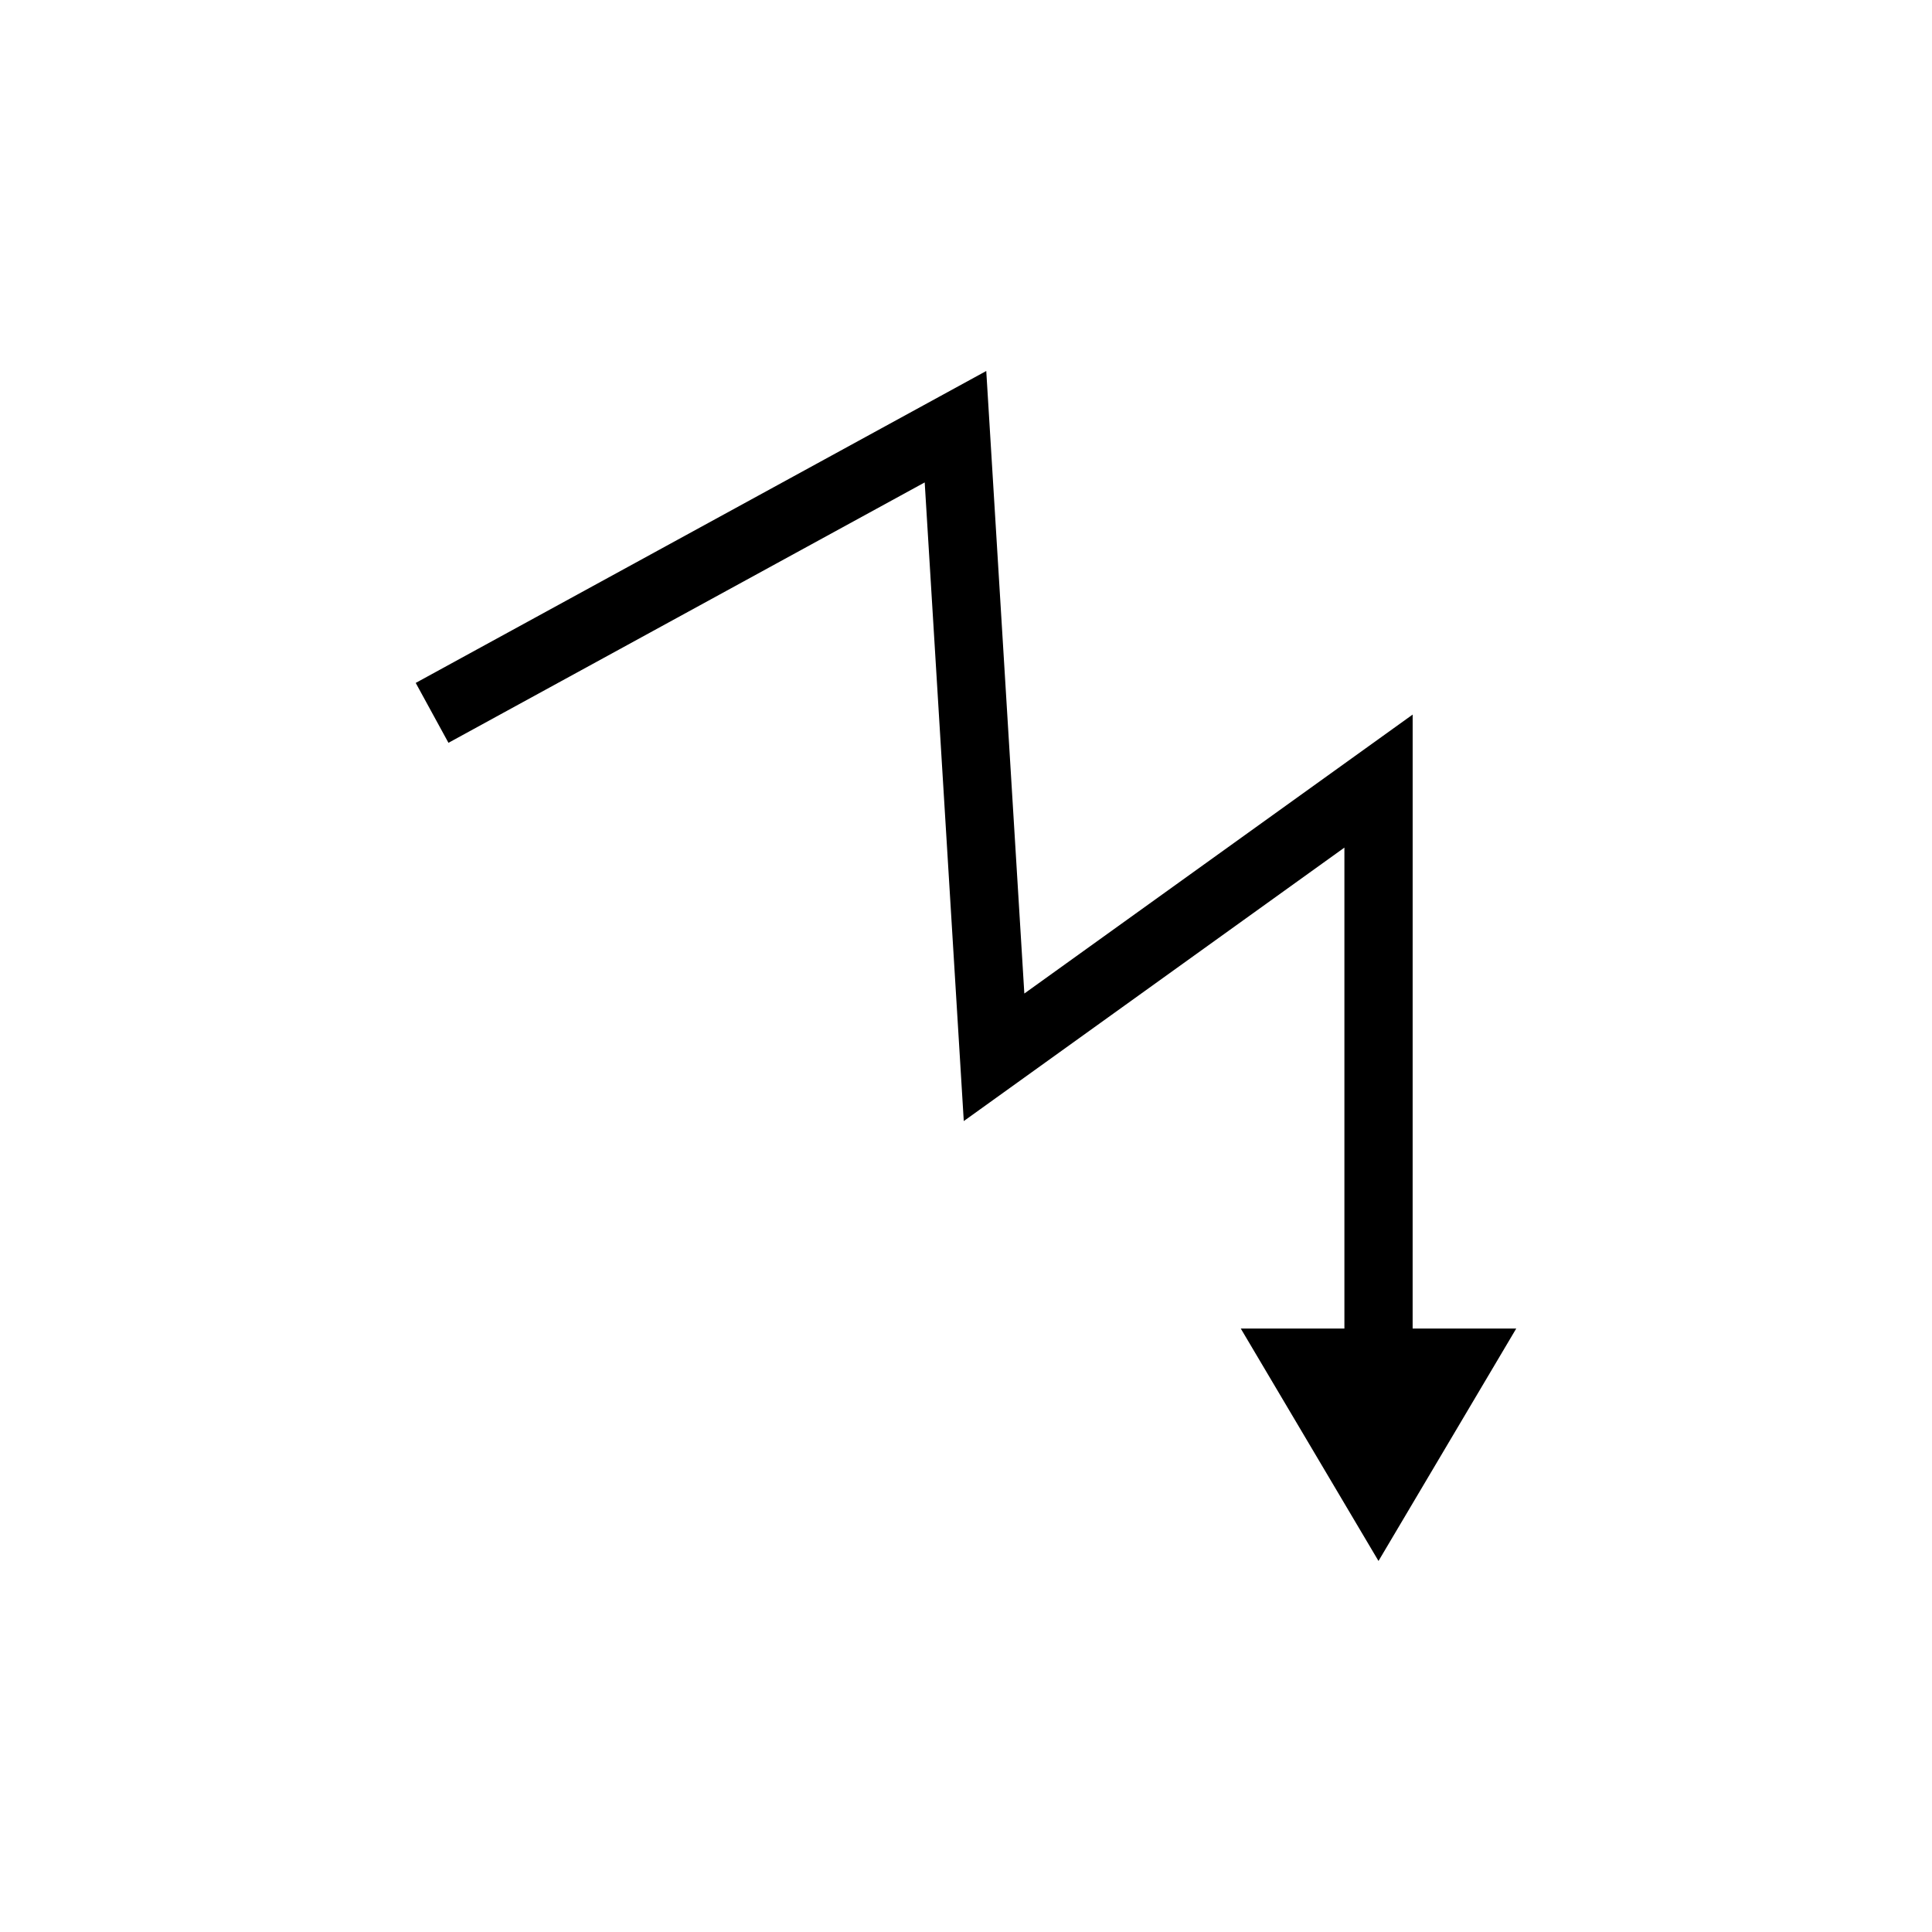
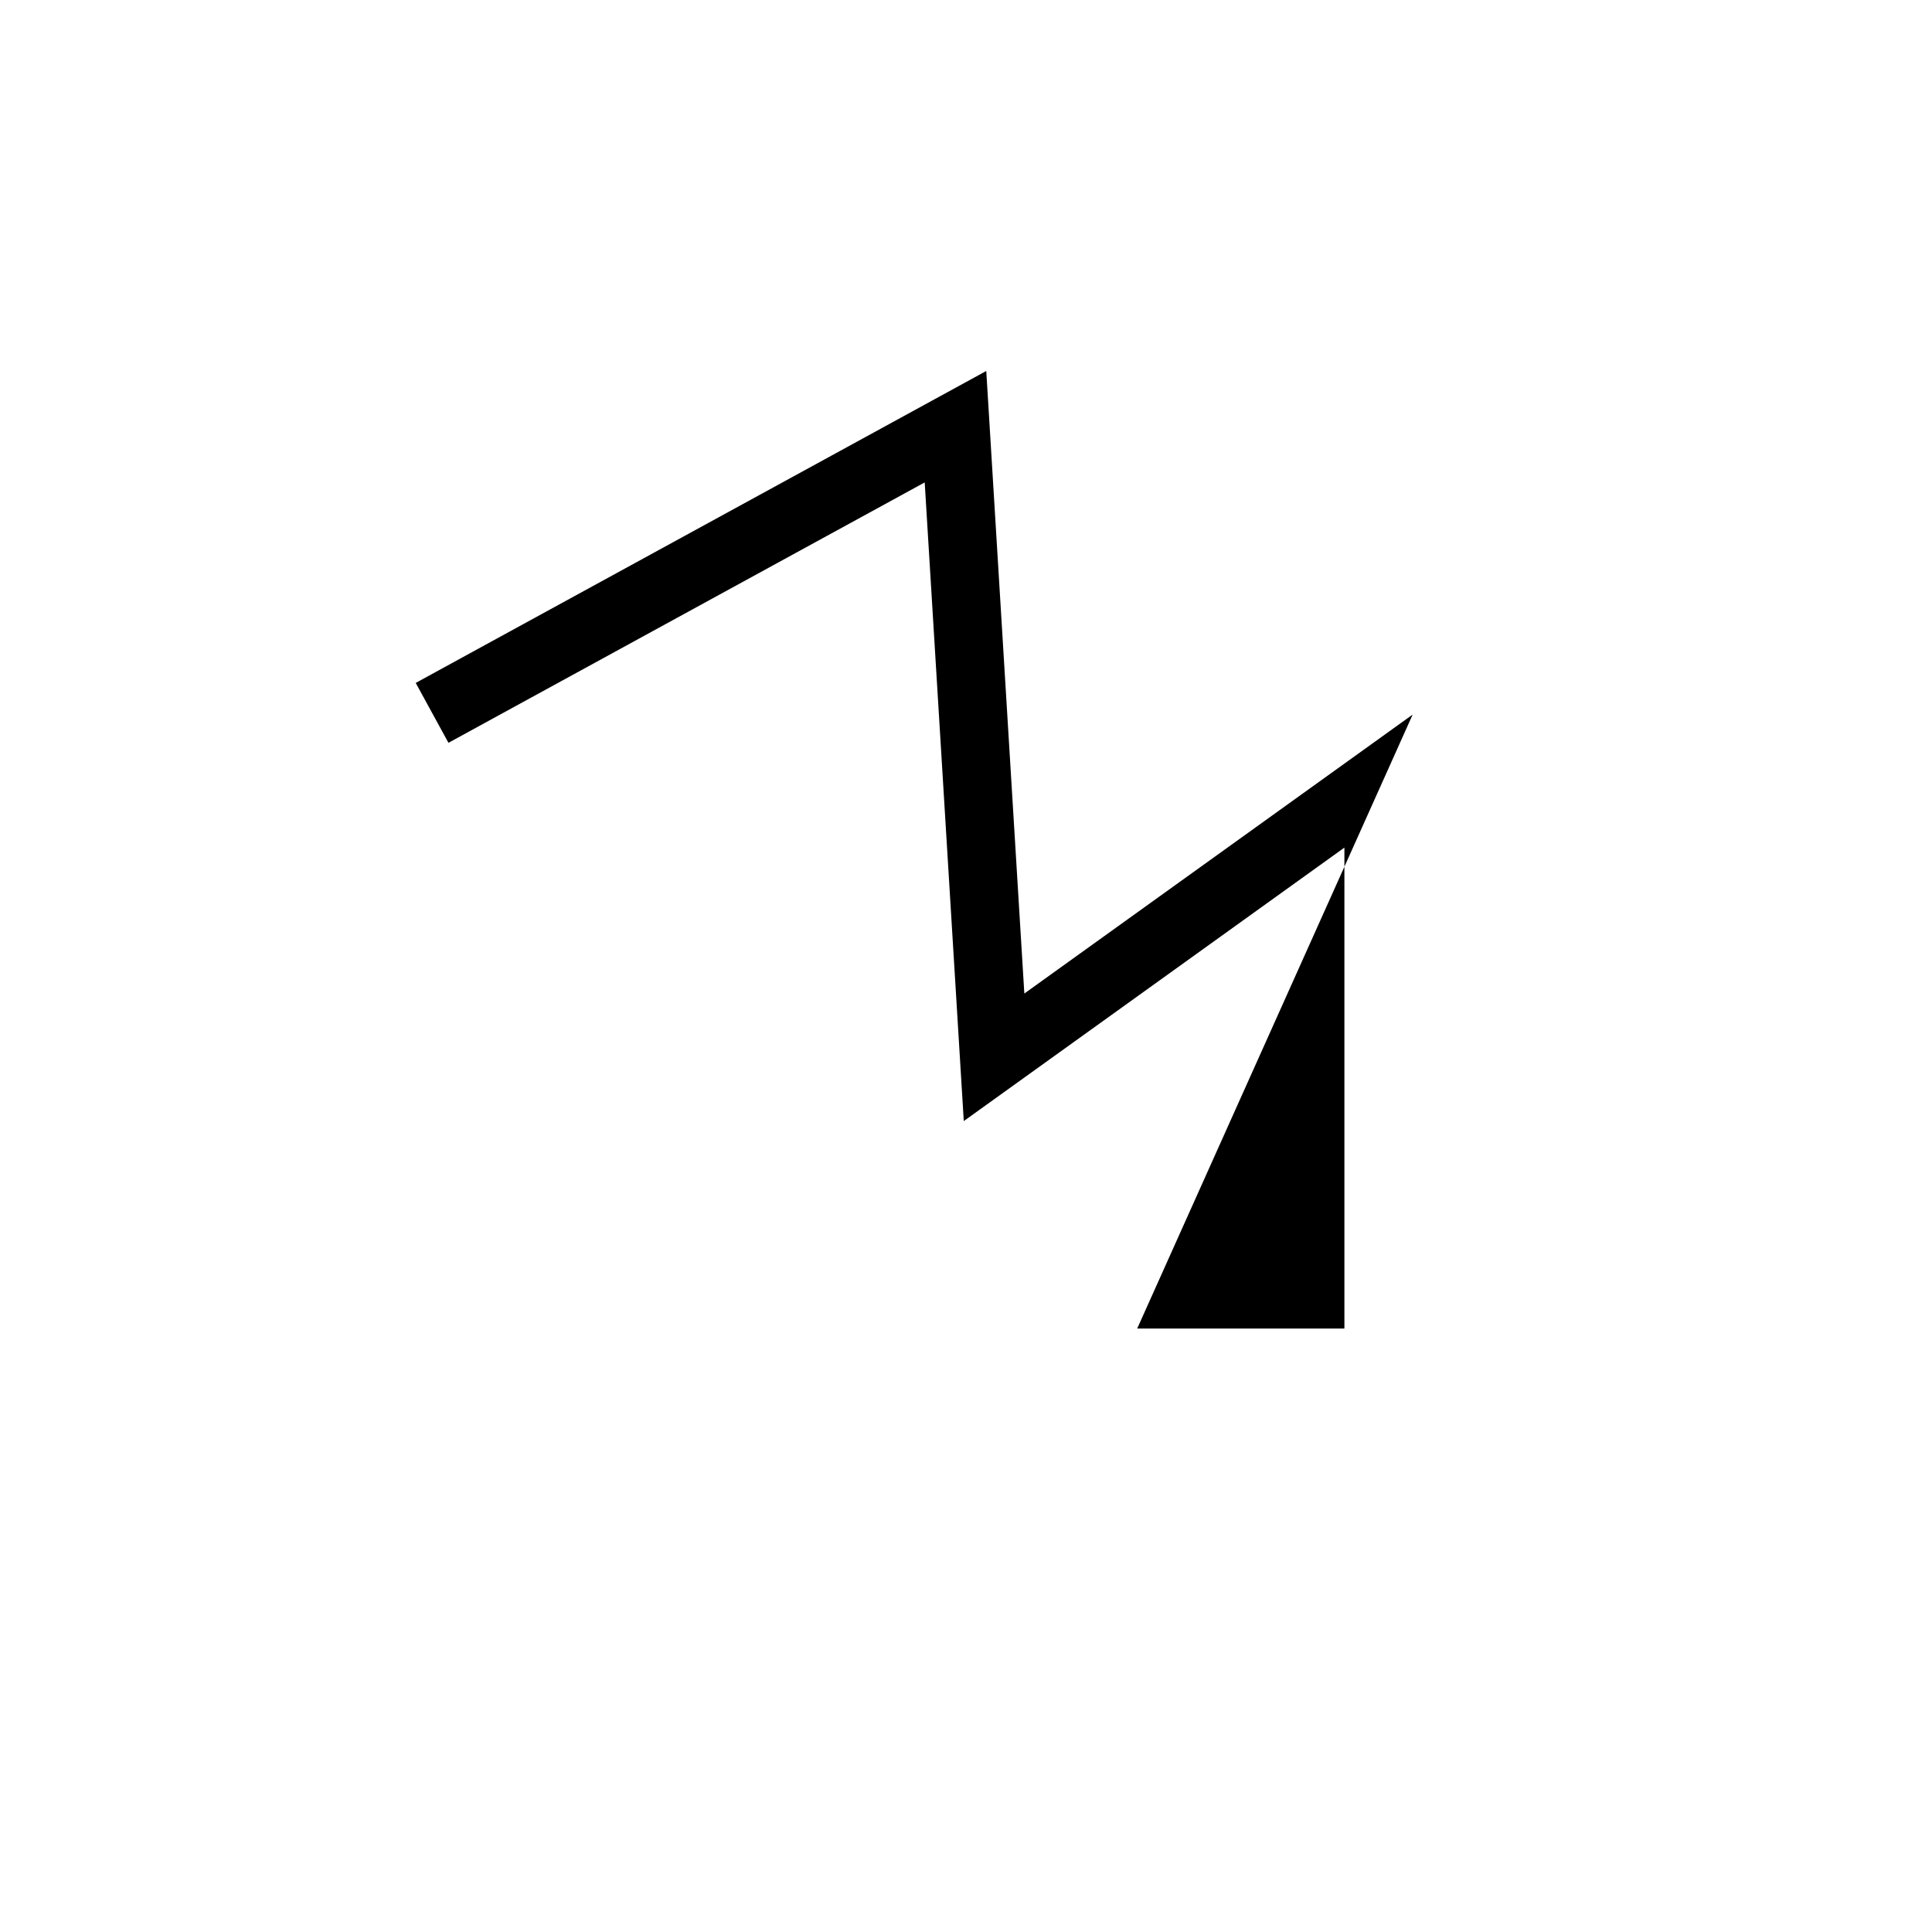
<svg xmlns="http://www.w3.org/2000/svg" fill="#000000" width="800px" height="800px" version="1.1" viewBox="144 144 512 512">
-   <path d="m518.37 333.37-102.91 73.926-10.09-164.98-151.2 82.664 8.676 15.871 126.21-69.004 10.355 169.25 100.87-72.473v127.46h-27.461l36.496 61.59 36.5-61.59h-27.453z" />
+   <path d="m518.37 333.37-102.91 73.926-10.09-164.98-151.2 82.664 8.676 15.871 126.21-69.004 10.355 169.25 100.87-72.473v127.46h-27.461h-27.453z" />
</svg>